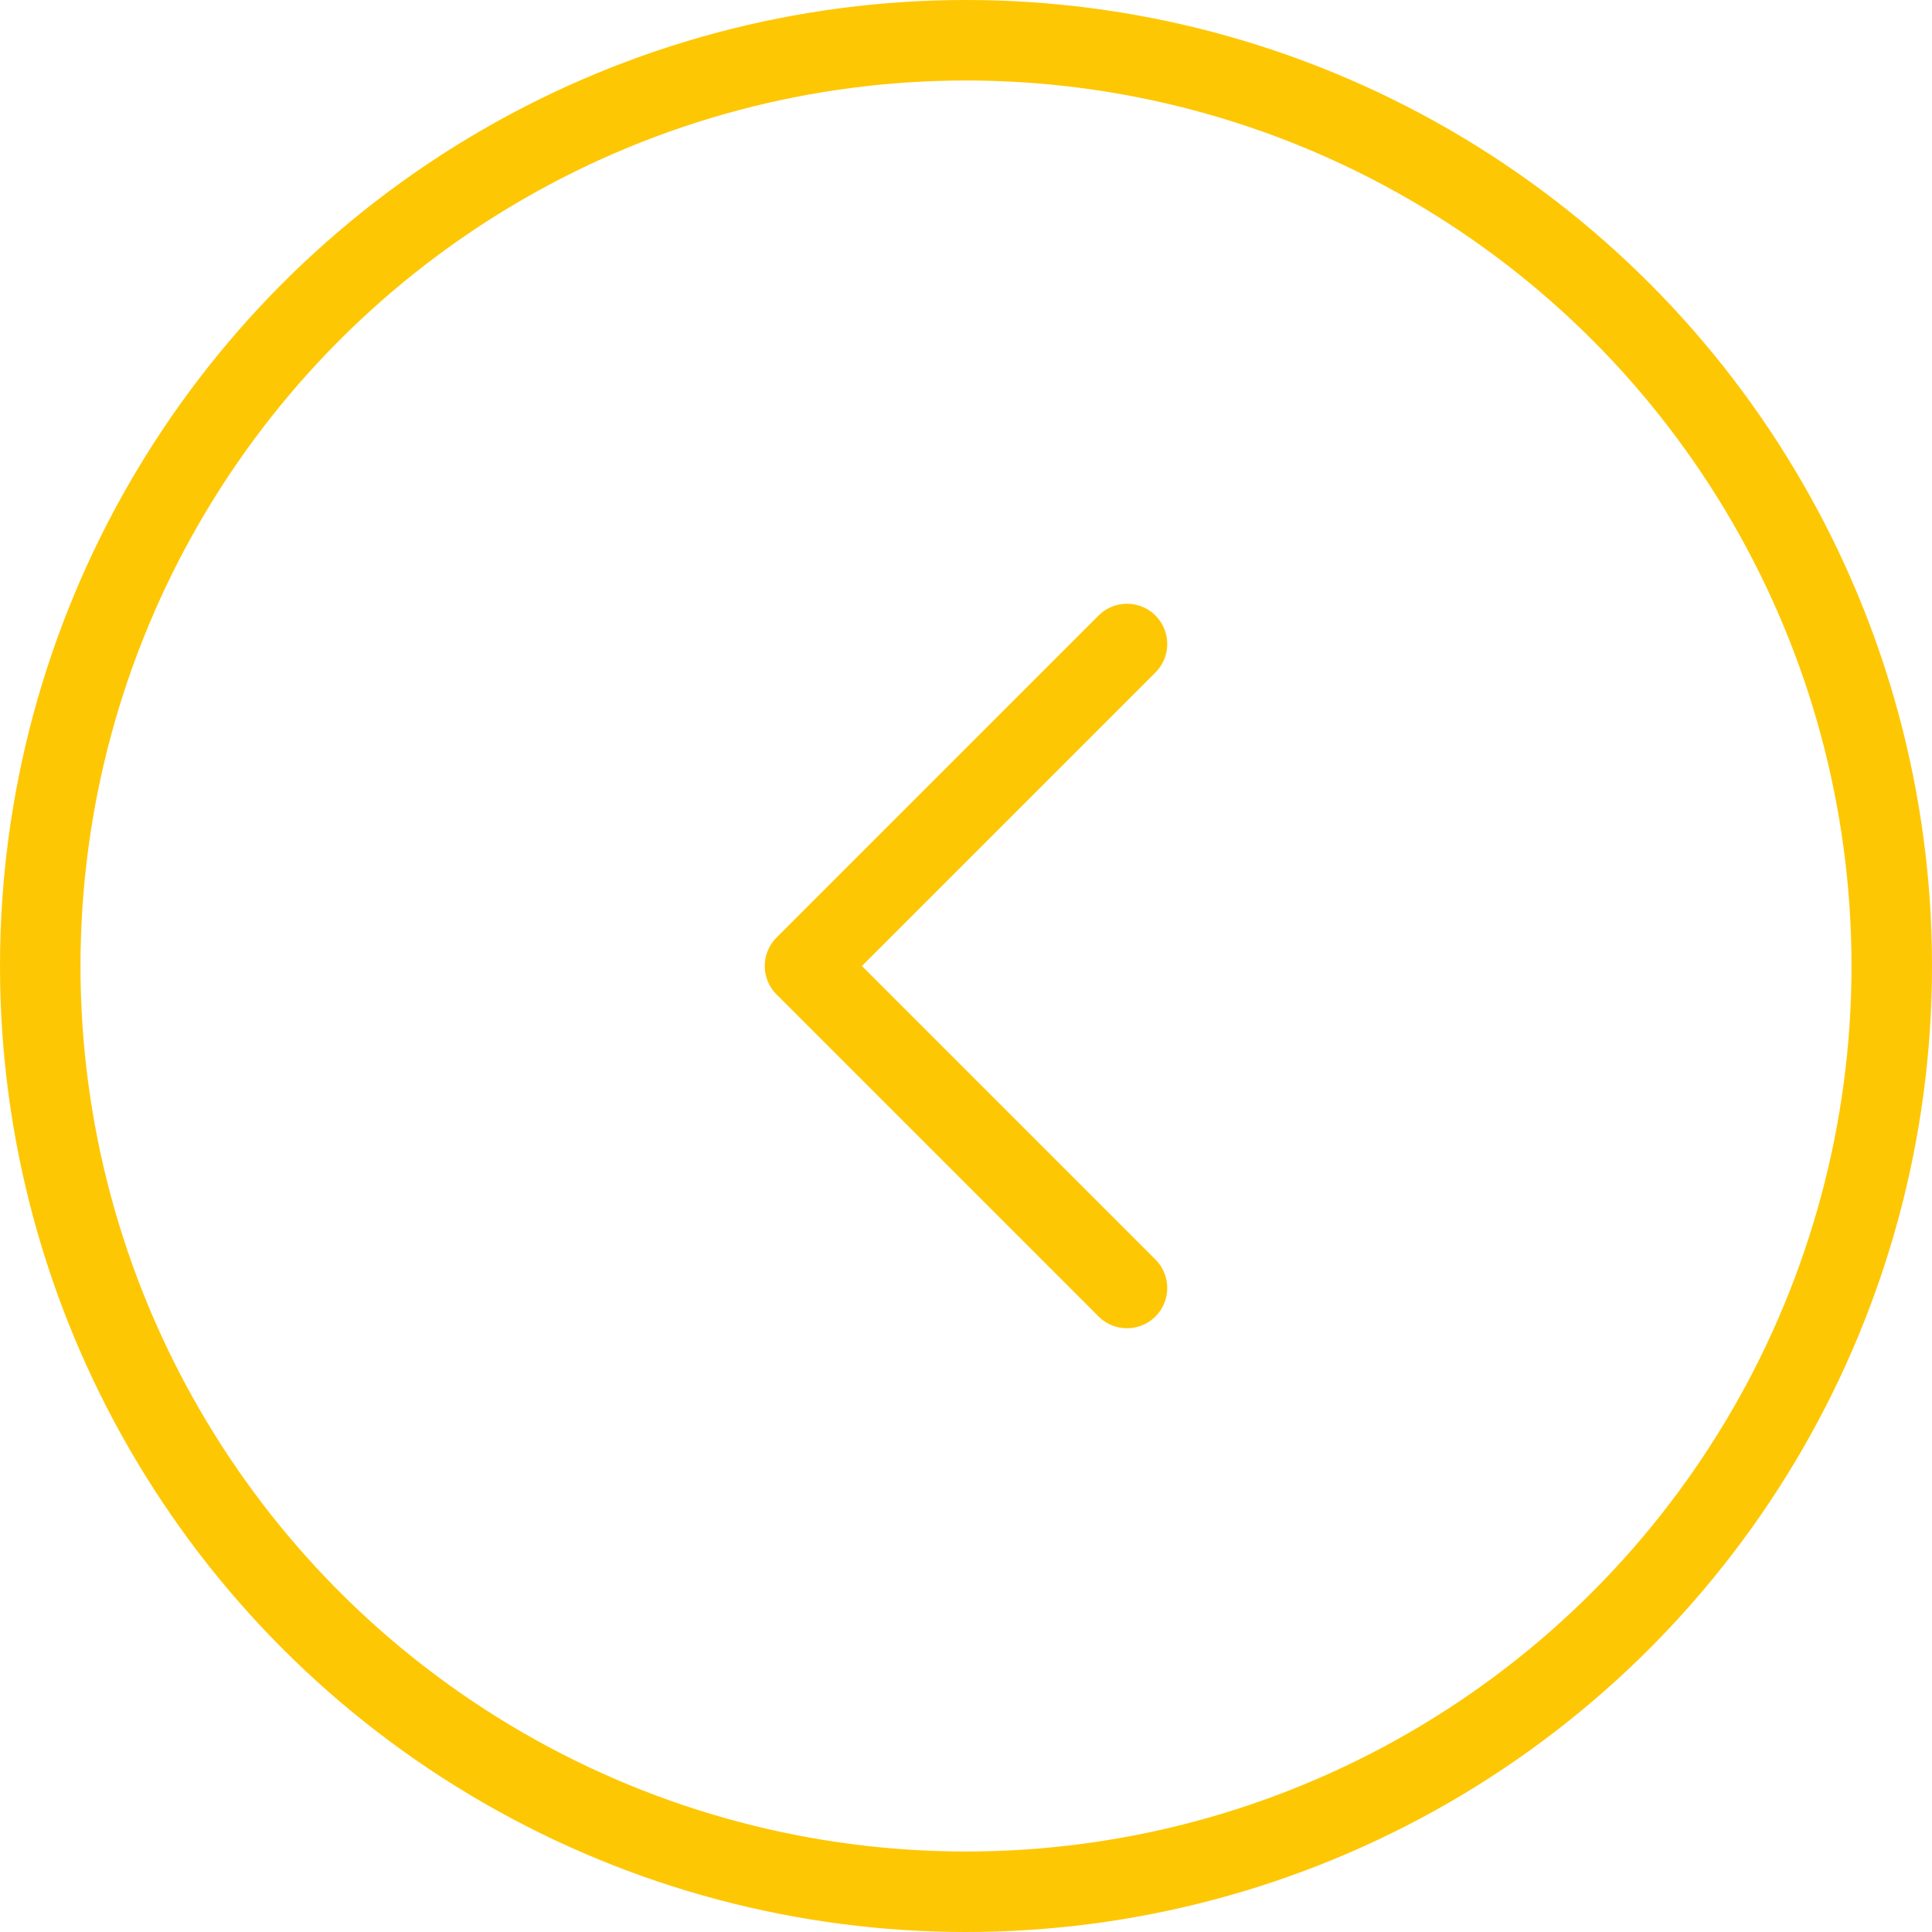
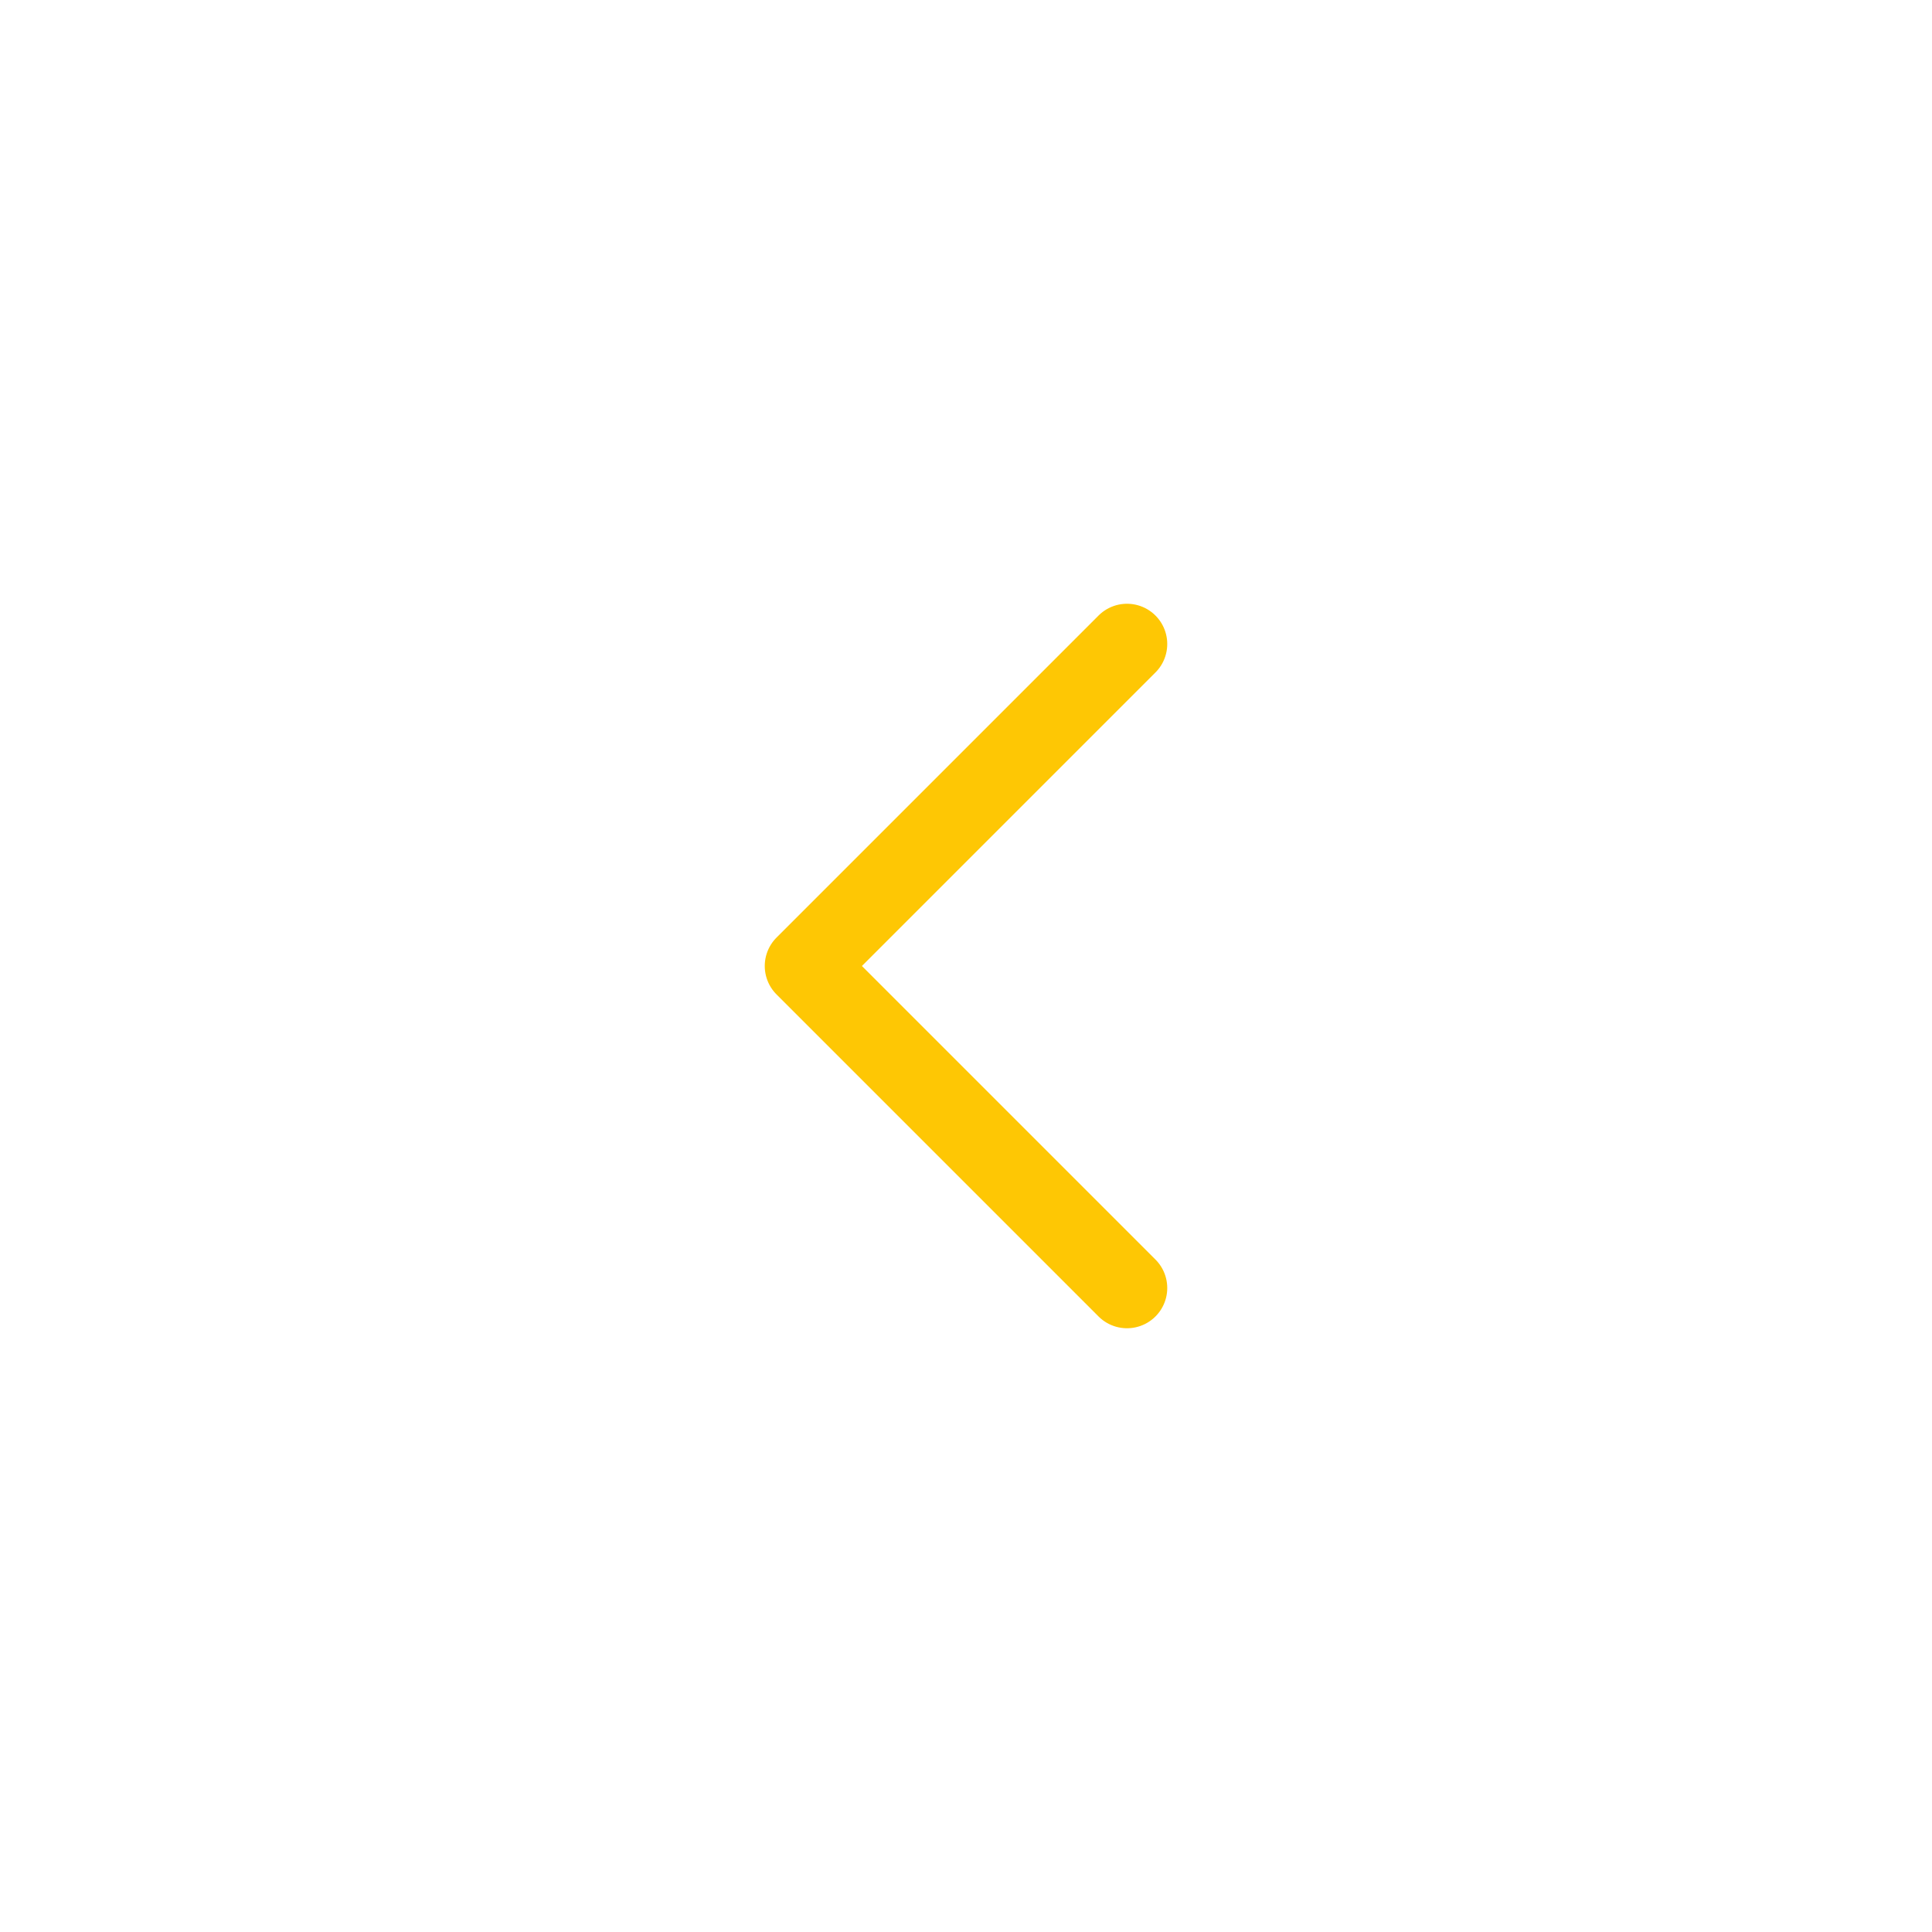
<svg xmlns="http://www.w3.org/2000/svg" width="24" height="24" viewBox="0 0 24 24" fill="none">
-   <circle cx="12" cy="12" r="11.5" transform="rotate(180 12 12)" stroke="#FEC704" />
  <path d="M14 8L10 12L14 16" stroke="#FEC704" stroke-linecap="round" stroke-linejoin="round" />
</svg>